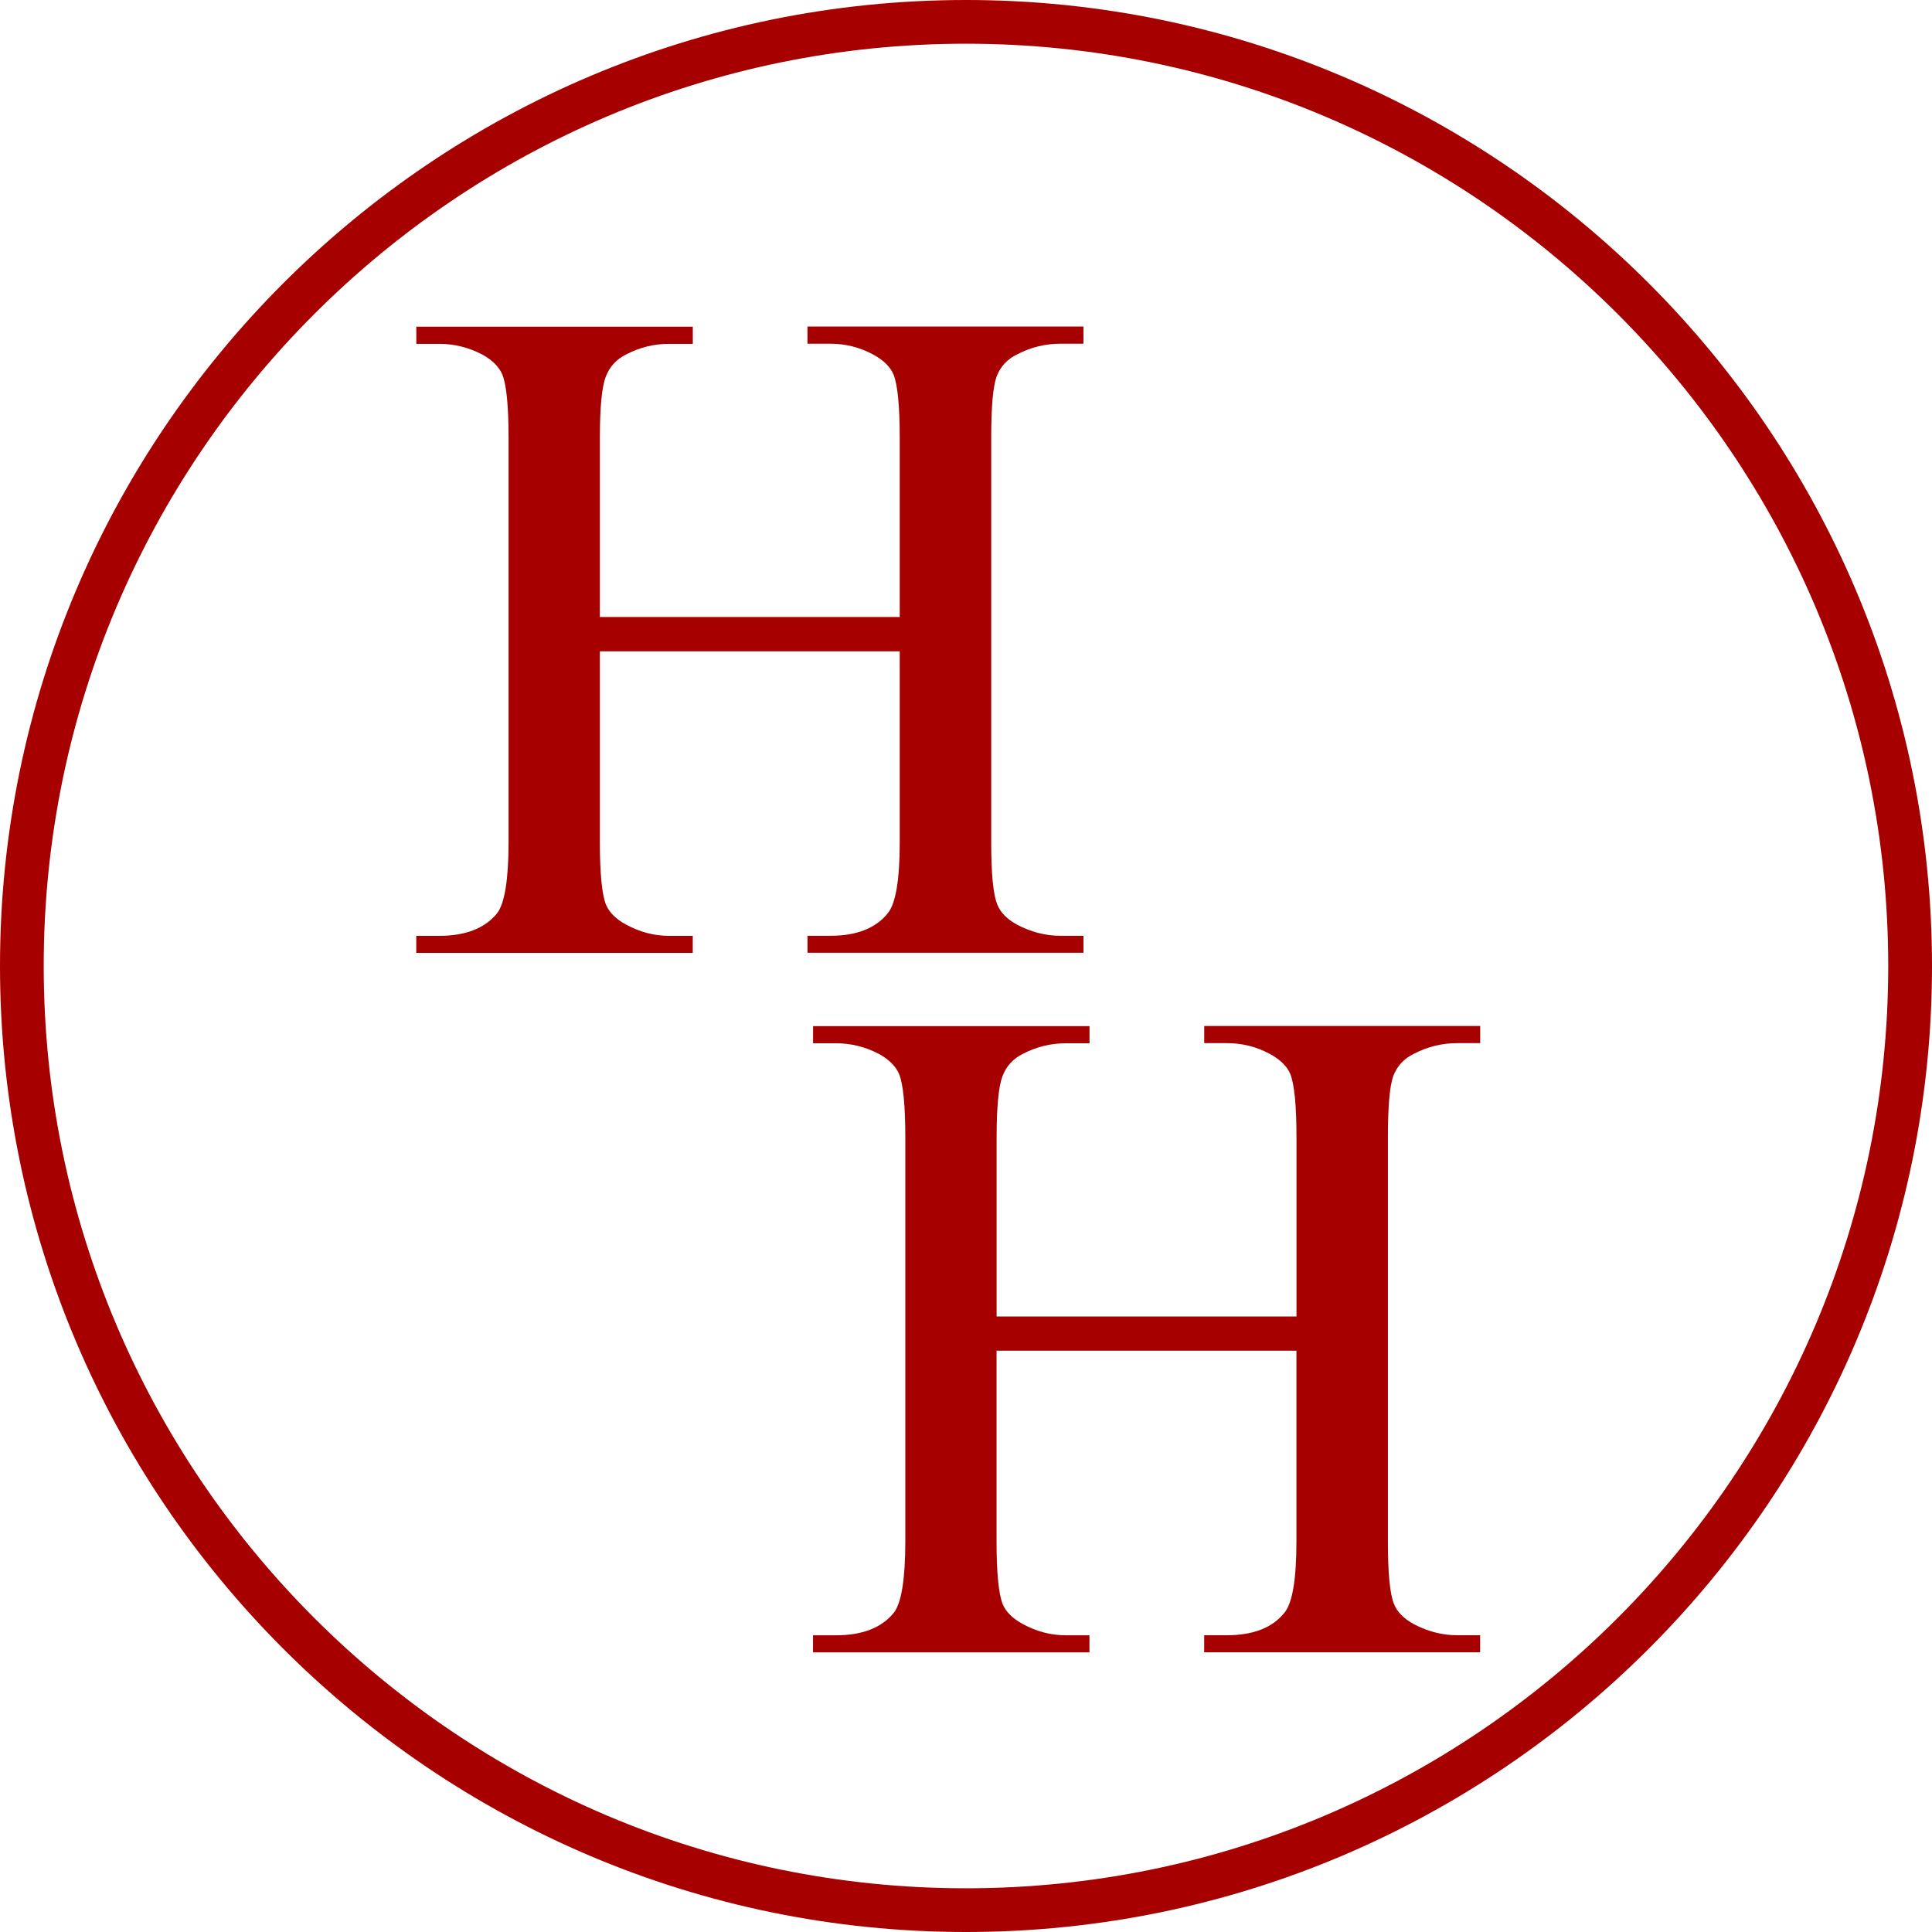
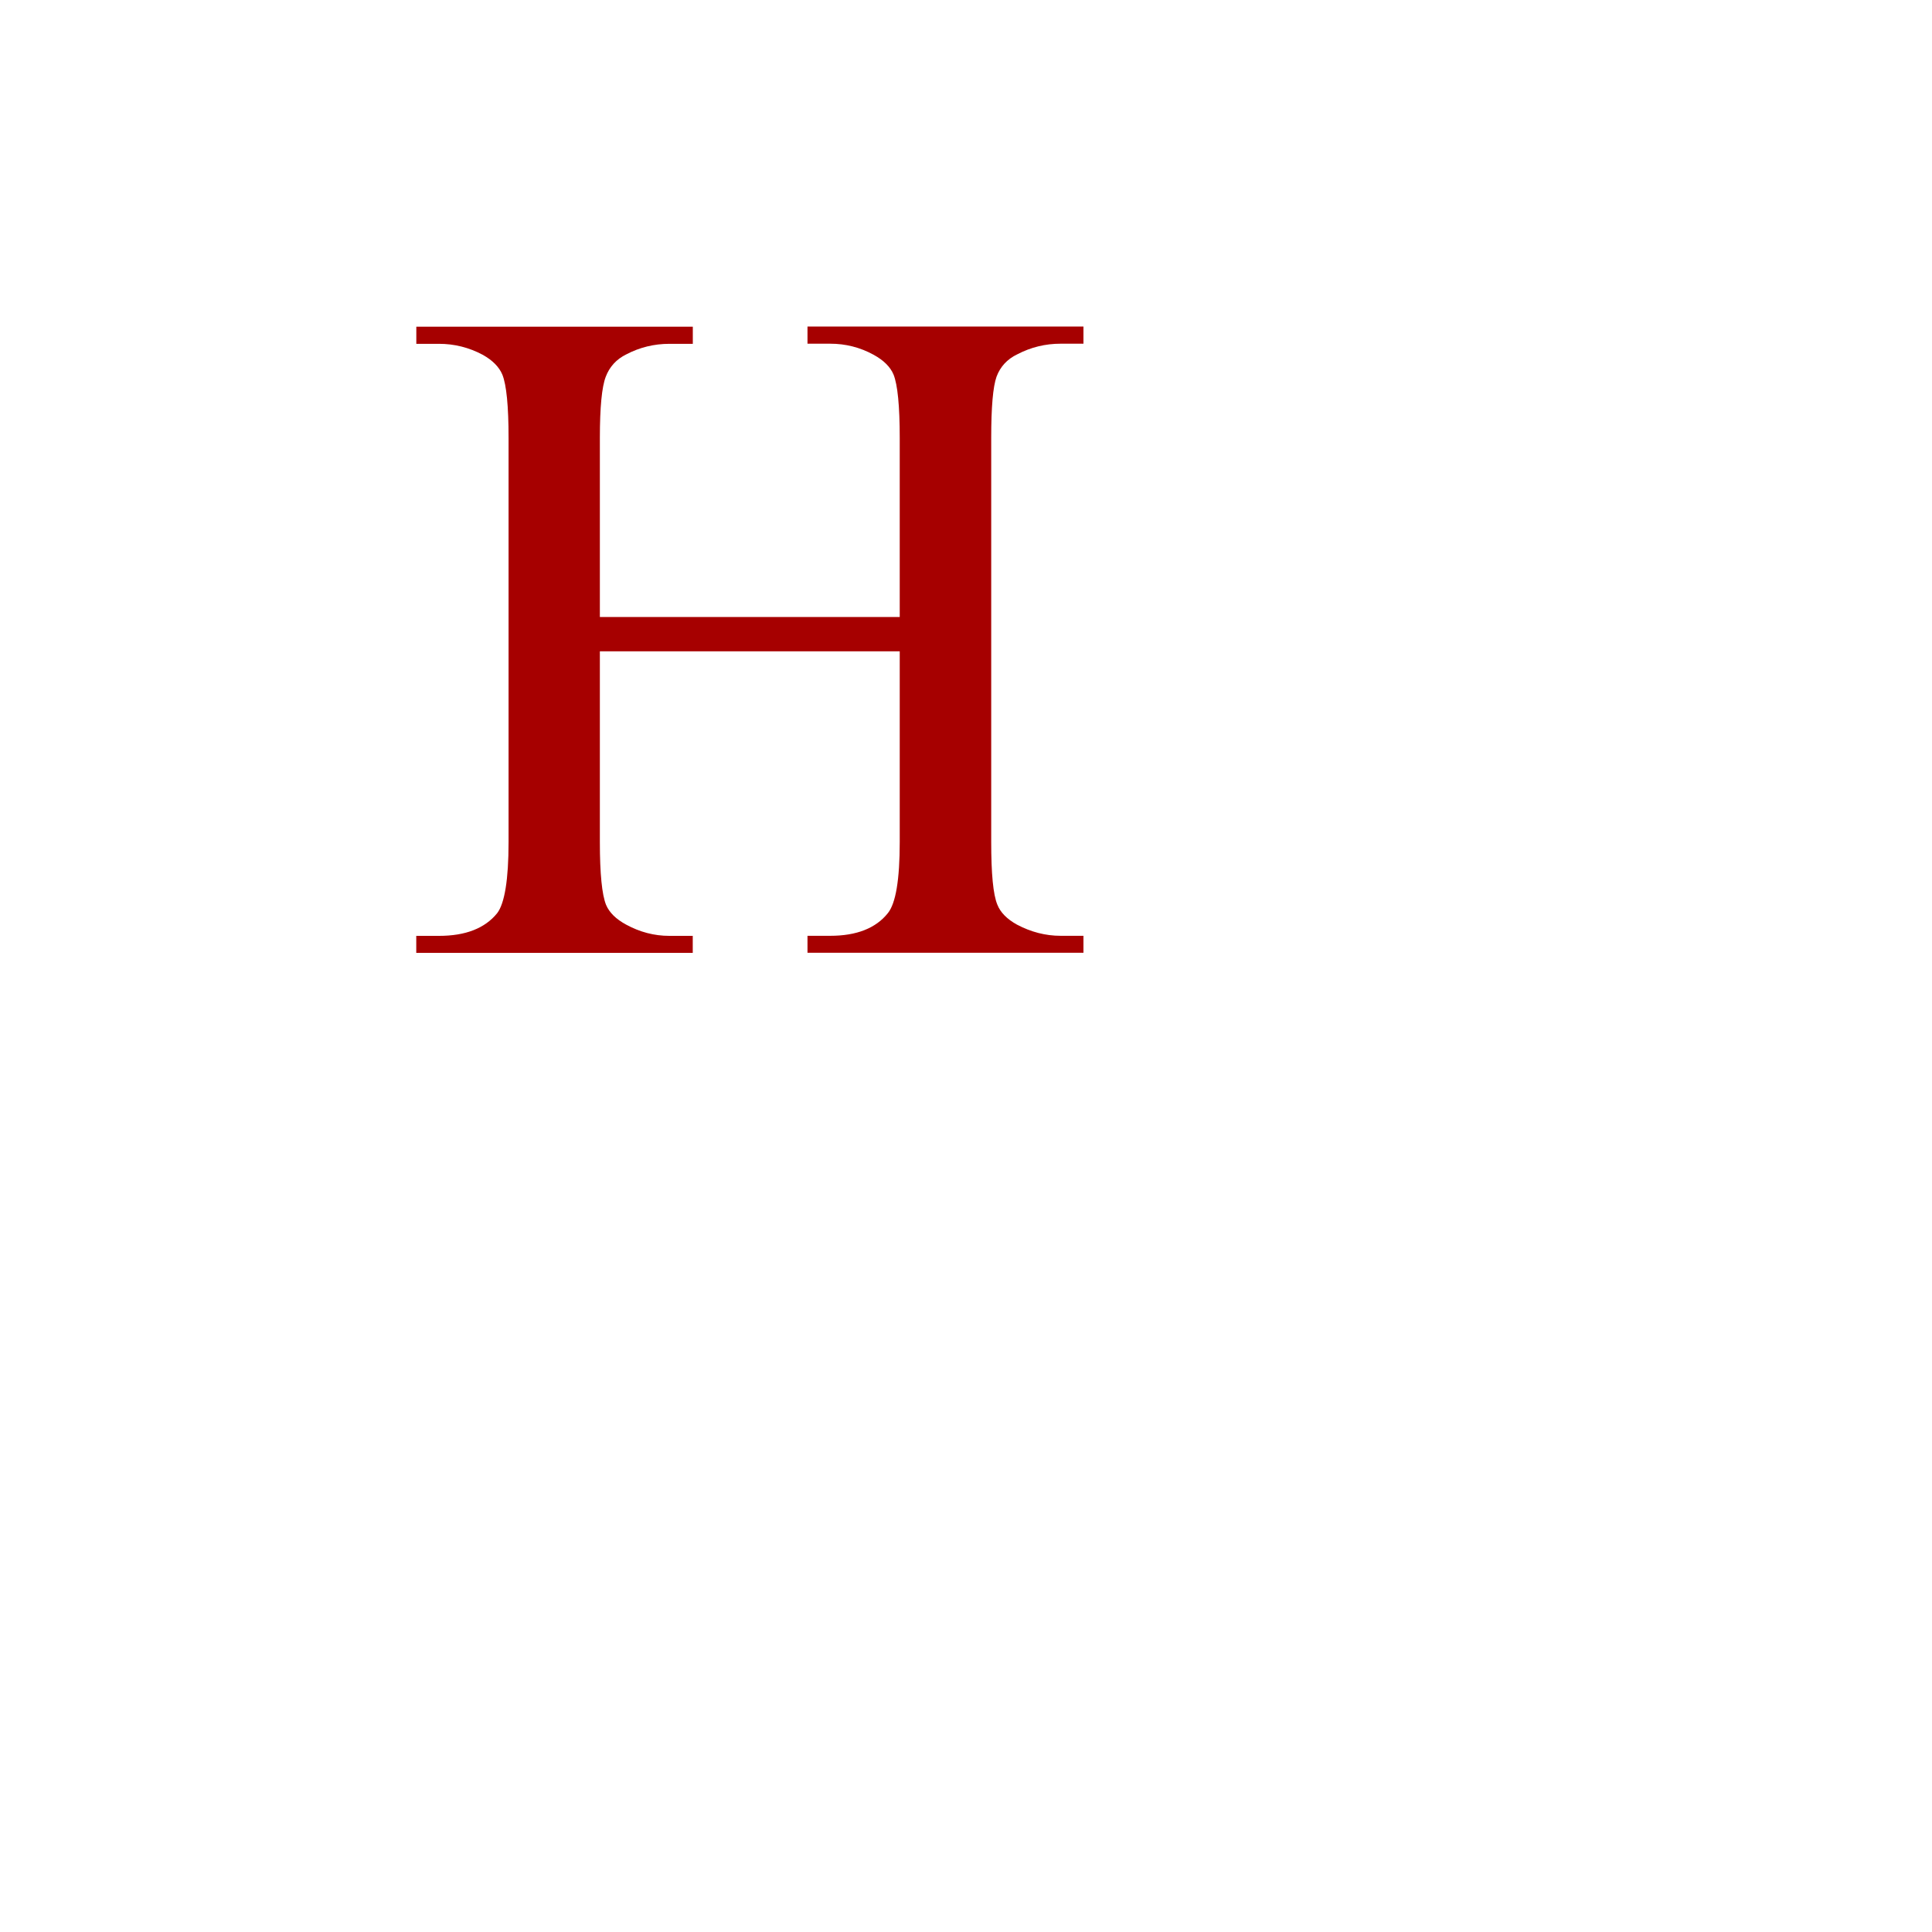
<svg xmlns="http://www.w3.org/2000/svg" id="Layer_1" data-name="Layer 1" version="1.1" viewBox="0 0 328.84 328.84">
  <defs>
    <style>
      .cls-1 {
        fill: #a60000;
        stroke-width: 0px;
      }
    </style>
  </defs>
-   <path class="cls-1" d="M164.42,328.84C73.76,328.84,0,255.08,0,164.42S73.76,0,164.42,0s164.42,73.76,164.42,164.42-73.76,164.42-164.42,164.42ZM164.42,7.44C77.86,7.44,7.44,77.86,7.44,164.42s70.42,156.98,156.97,156.98,156.98-70.42,156.98-156.98S250.98,7.44,164.42,7.44Z" />
  <path class="cls-1" d="M102.1,105.02h51.04v-30.5c0-5.44-.36-9.04-1.05-10.76-.55-1.32-1.69-2.44-3.4-3.38-2.32-1.27-4.78-1.88-7.38-1.88h-3.87v-2.92h46.97v2.92h-3.9c-2.57,0-5.03.59-7.35,1.8-1.74.83-2.91,2.12-3.54,3.81-.61,1.71-.91,5.18-.91,10.41v68.79c0,5.39.33,8.96,1.05,10.68.52,1.31,1.63,2.44,3.32,3.38,2.38,1.26,4.87,1.91,7.43,1.91h3.9v2.89h-46.97v-2.89h3.87c4.48,0,7.77-1.29,9.81-3.86,1.35-1.66,2.02-5.72,2.02-12.1v-32.46h-51.04v32.46c0,5.39.36,8.96,1.05,10.68.55,1.31,1.69,2.44,3.43,3.38,2.32,1.26,4.75,1.91,7.35,1.91h3.98v2.89h-47.06v-2.89h3.87c4.53,0,7.82-1.29,9.9-3.86,1.27-1.66,1.94-5.72,1.94-12.1v-68.79c0-5.44-.36-9.04-1.05-10.76-.55-1.32-1.66-2.44-3.32-3.38-2.38-1.27-4.87-1.88-7.46-1.88h-3.87v-2.92h47.06v2.92h-3.98c-2.6,0-5.04.59-7.35,1.8-1.69.83-2.85,2.12-3.49,3.81-.66,1.71-1,5.18-1,10.41v30.5Z" />
-   <path class="cls-1" d="M169.63,224.08h51.04v-30.51c0-5.44-.36-9.04-1.05-10.76-.55-1.31-1.69-2.44-3.4-3.38-2.32-1.27-4.78-1.88-7.38-1.88h-3.87v-2.92h46.97v2.92h-3.9c-2.57,0-5.03.59-7.36,1.8-1.74.83-2.9,2.12-3.54,3.81-.61,1.72-.91,5.18-.91,10.41v68.79c0,5.39.33,8.96,1.05,10.68.52,1.31,1.63,2.44,3.32,3.38,2.38,1.26,4.87,1.91,7.43,1.91h3.9v2.9h-46.97v-2.9h3.87c4.47,0,7.77-1.28,9.81-3.86,1.35-1.66,2.02-5.71,2.02-12.1v-32.47h-51.04v32.47c0,5.39.36,8.96,1.05,10.68.55,1.31,1.69,2.44,3.43,3.38,2.32,1.26,4.75,1.91,7.35,1.91h3.98v2.9h-47.05v-2.9h3.87c4.53,0,7.83-1.28,9.9-3.86,1.27-1.66,1.94-5.71,1.94-12.1v-68.79c0-5.44-.36-9.04-1.05-10.76-.55-1.31-1.66-2.44-3.32-3.38-2.38-1.27-4.87-1.88-7.46-1.88h-3.87v-2.92h47.05v2.92h-3.98c-2.6,0-5.03.59-7.35,1.8-1.69.83-2.85,2.12-3.48,3.81-.66,1.72-1,5.18-1,10.41v30.51Z" />
</svg>